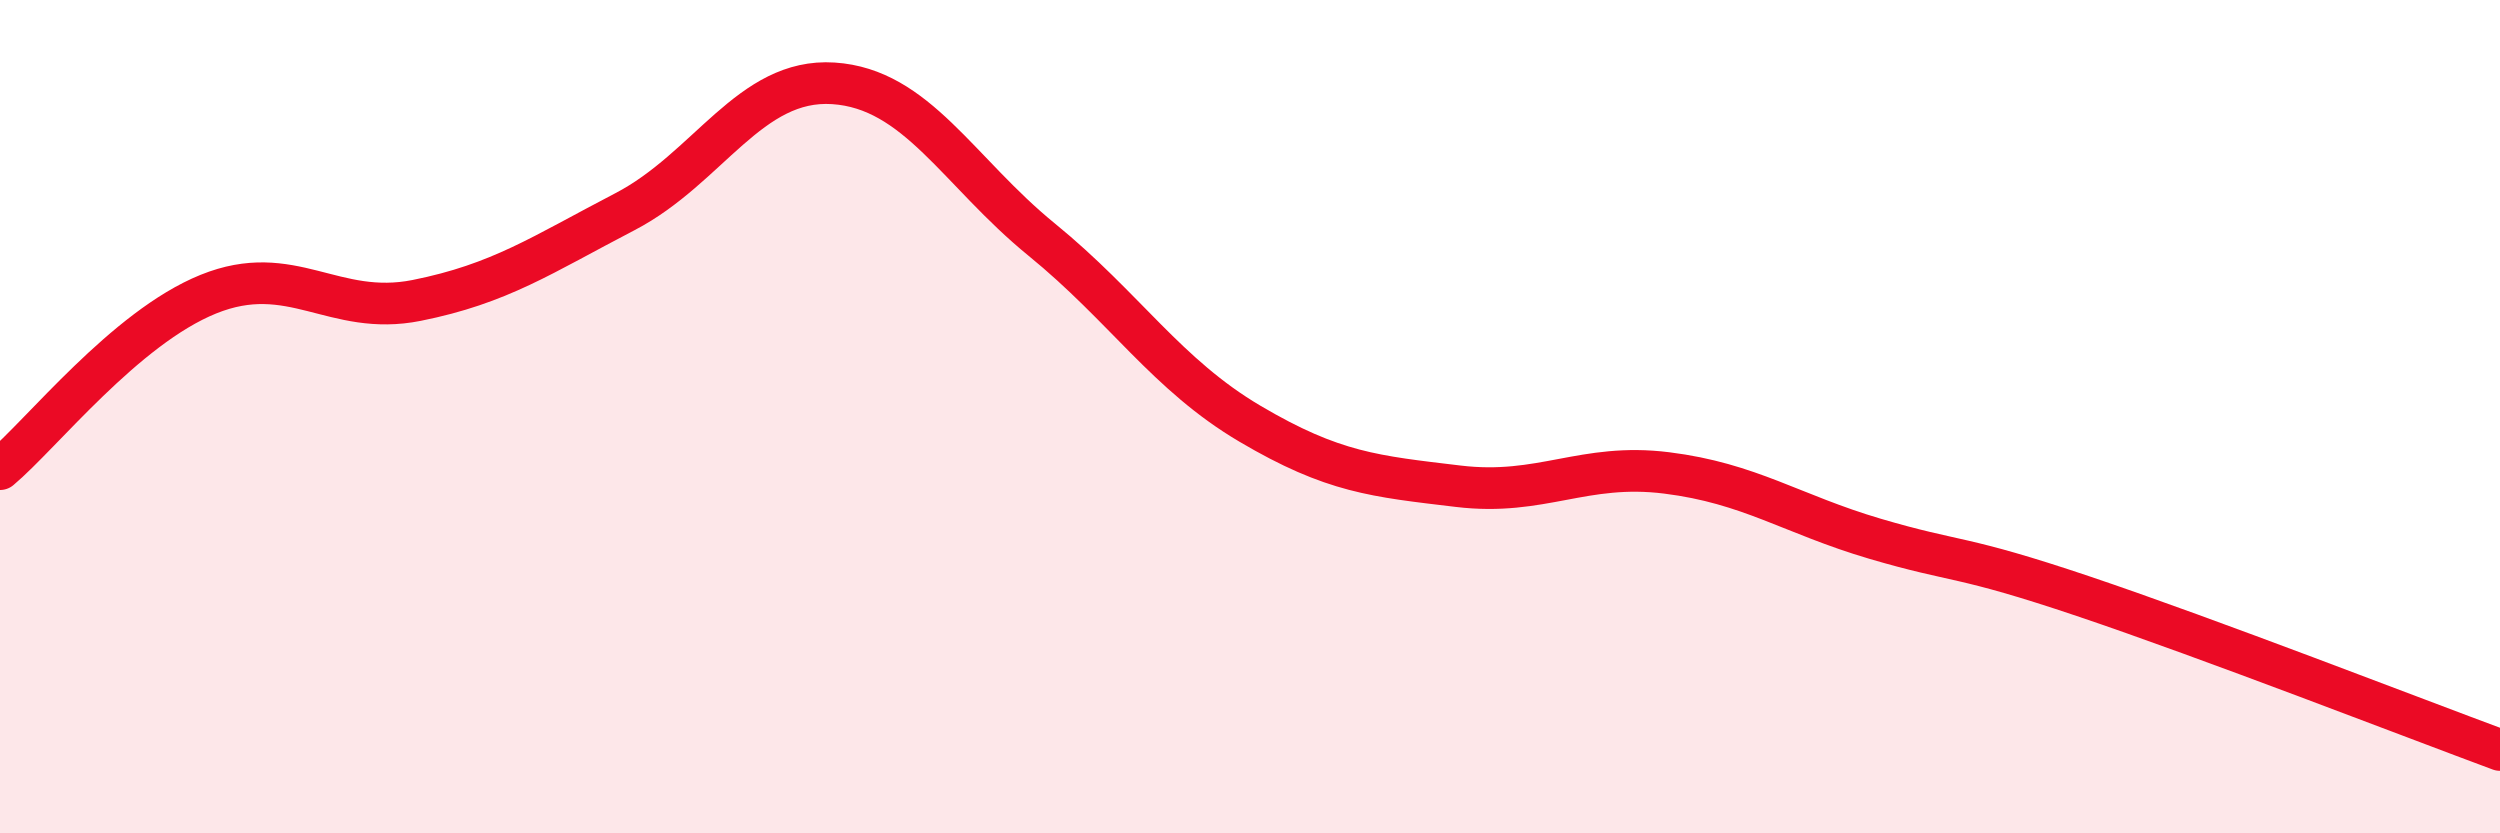
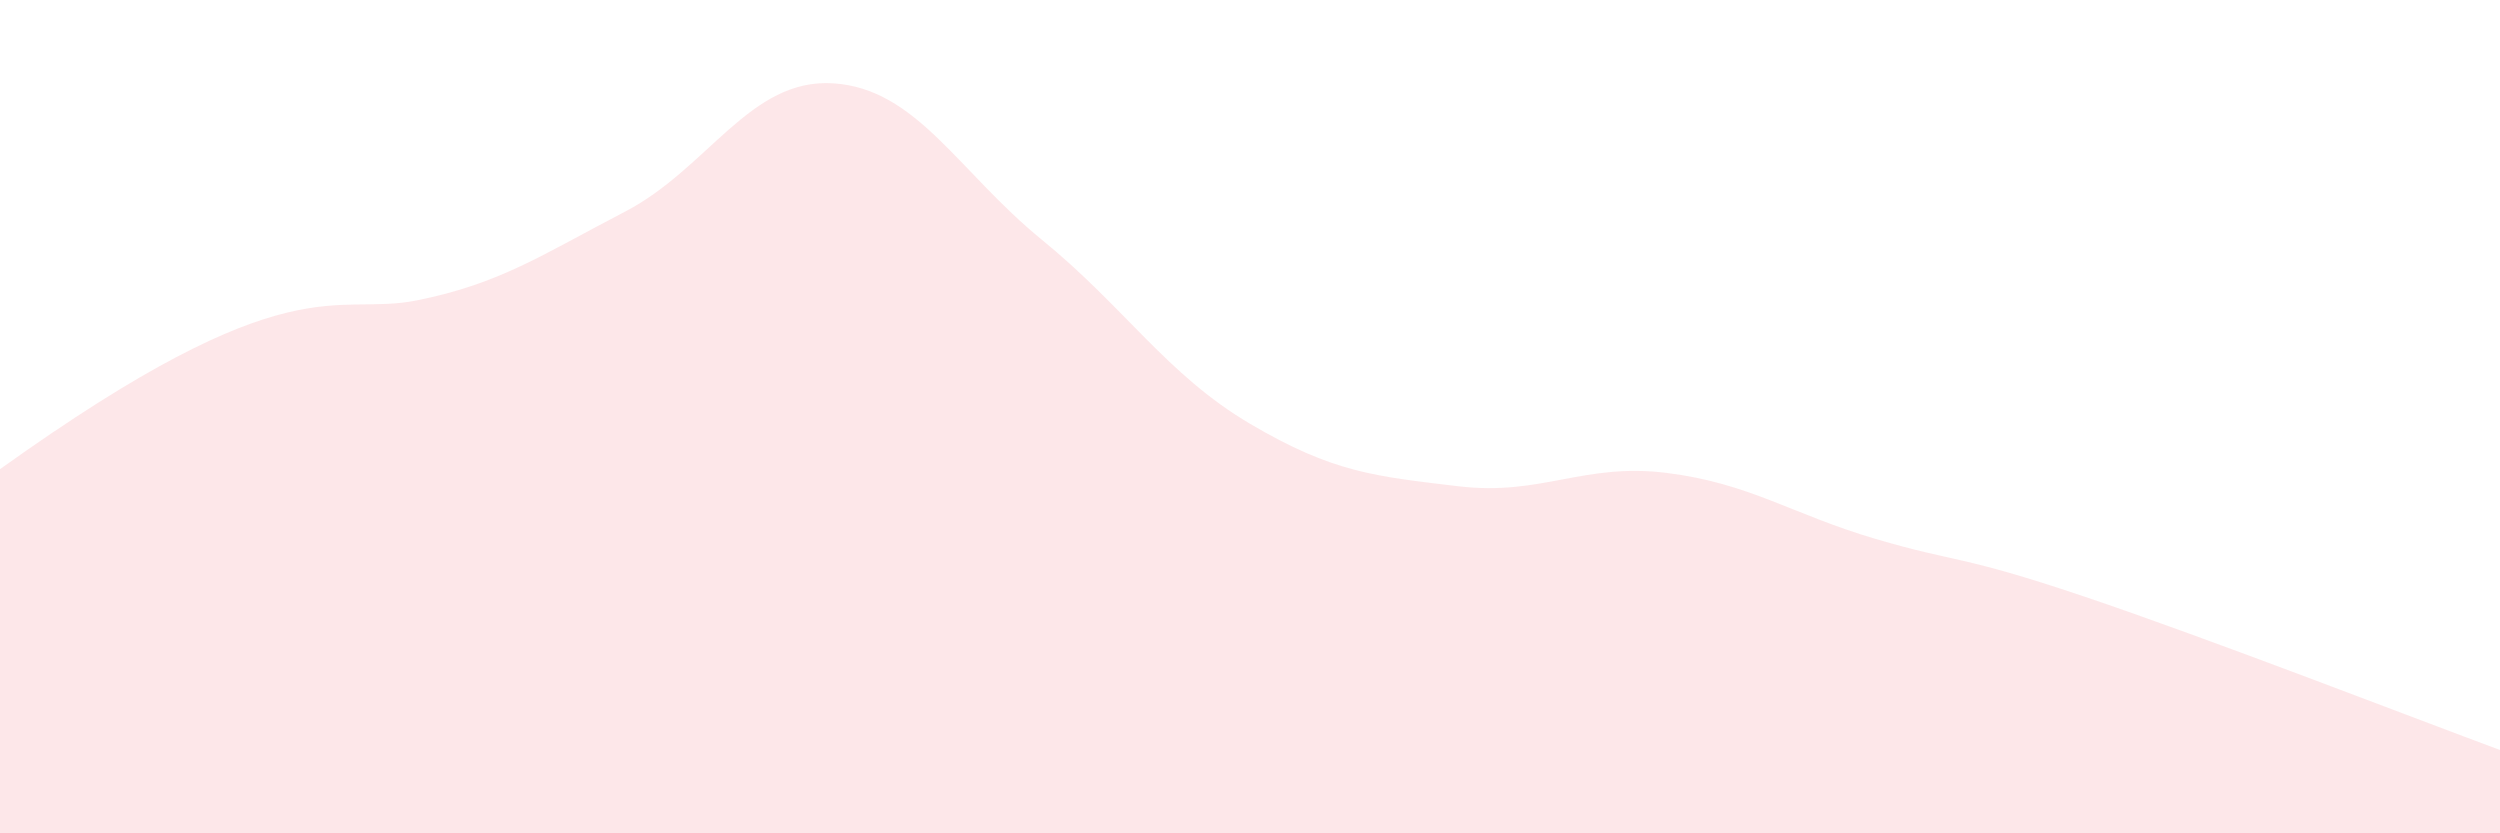
<svg xmlns="http://www.w3.org/2000/svg" width="60" height="20" viewBox="0 0 60 20">
-   <path d="M 0,11.26 C 1,10.42 3,7.87 5,7.06 C 7,6.25 8,7.61 10,7.21 C 12,6.81 13,6.12 15,5.08 C 17,4.04 18,1.87 20,2 C 22,2.13 23,4.12 25,5.75 C 27,7.38 28,8.99 30,10.17 C 32,11.35 33,11.43 35,11.67 C 37,11.91 38,11.1 40,11.35 C 42,11.6 43,12.34 45,12.93 C 47,13.52 47,13.3 50,14.31 C 53,15.32 58,17.26 60,18L60 20L0 20Z" fill="#EB0A25" opacity="0.1" stroke-linecap="round" stroke-linejoin="round" />
-   <path d="M 0,11.26 C 1,10.42 3,7.87 5,7.06 C 7,6.25 8,7.61 10,7.21 C 12,6.81 13,6.12 15,5.08 C 17,4.04 18,1.87 20,2 C 22,2.13 23,4.12 25,5.75 C 27,7.38 28,8.99 30,10.17 C 32,11.35 33,11.43 35,11.67 C 37,11.91 38,11.1 40,11.35 C 42,11.6 43,12.34 45,12.93 C 47,13.52 47,13.3 50,14.31 C 53,15.32 58,17.26 60,18" stroke="#EB0A25" stroke-width="1" fill="none" stroke-linecap="round" stroke-linejoin="round" />
+   <path d="M 0,11.26 C 7,6.25 8,7.61 10,7.21 C 12,6.81 13,6.12 15,5.08 C 17,4.04 18,1.87 20,2 C 22,2.13 23,4.12 25,5.75 C 27,7.38 28,8.99 30,10.17 C 32,11.35 33,11.43 35,11.67 C 37,11.91 38,11.1 40,11.35 C 42,11.6 43,12.34 45,12.93 C 47,13.52 47,13.3 50,14.31 C 53,15.32 58,17.26 60,18L60 20L0 20Z" fill="#EB0A25" opacity="0.1" stroke-linecap="round" stroke-linejoin="round" />
</svg>